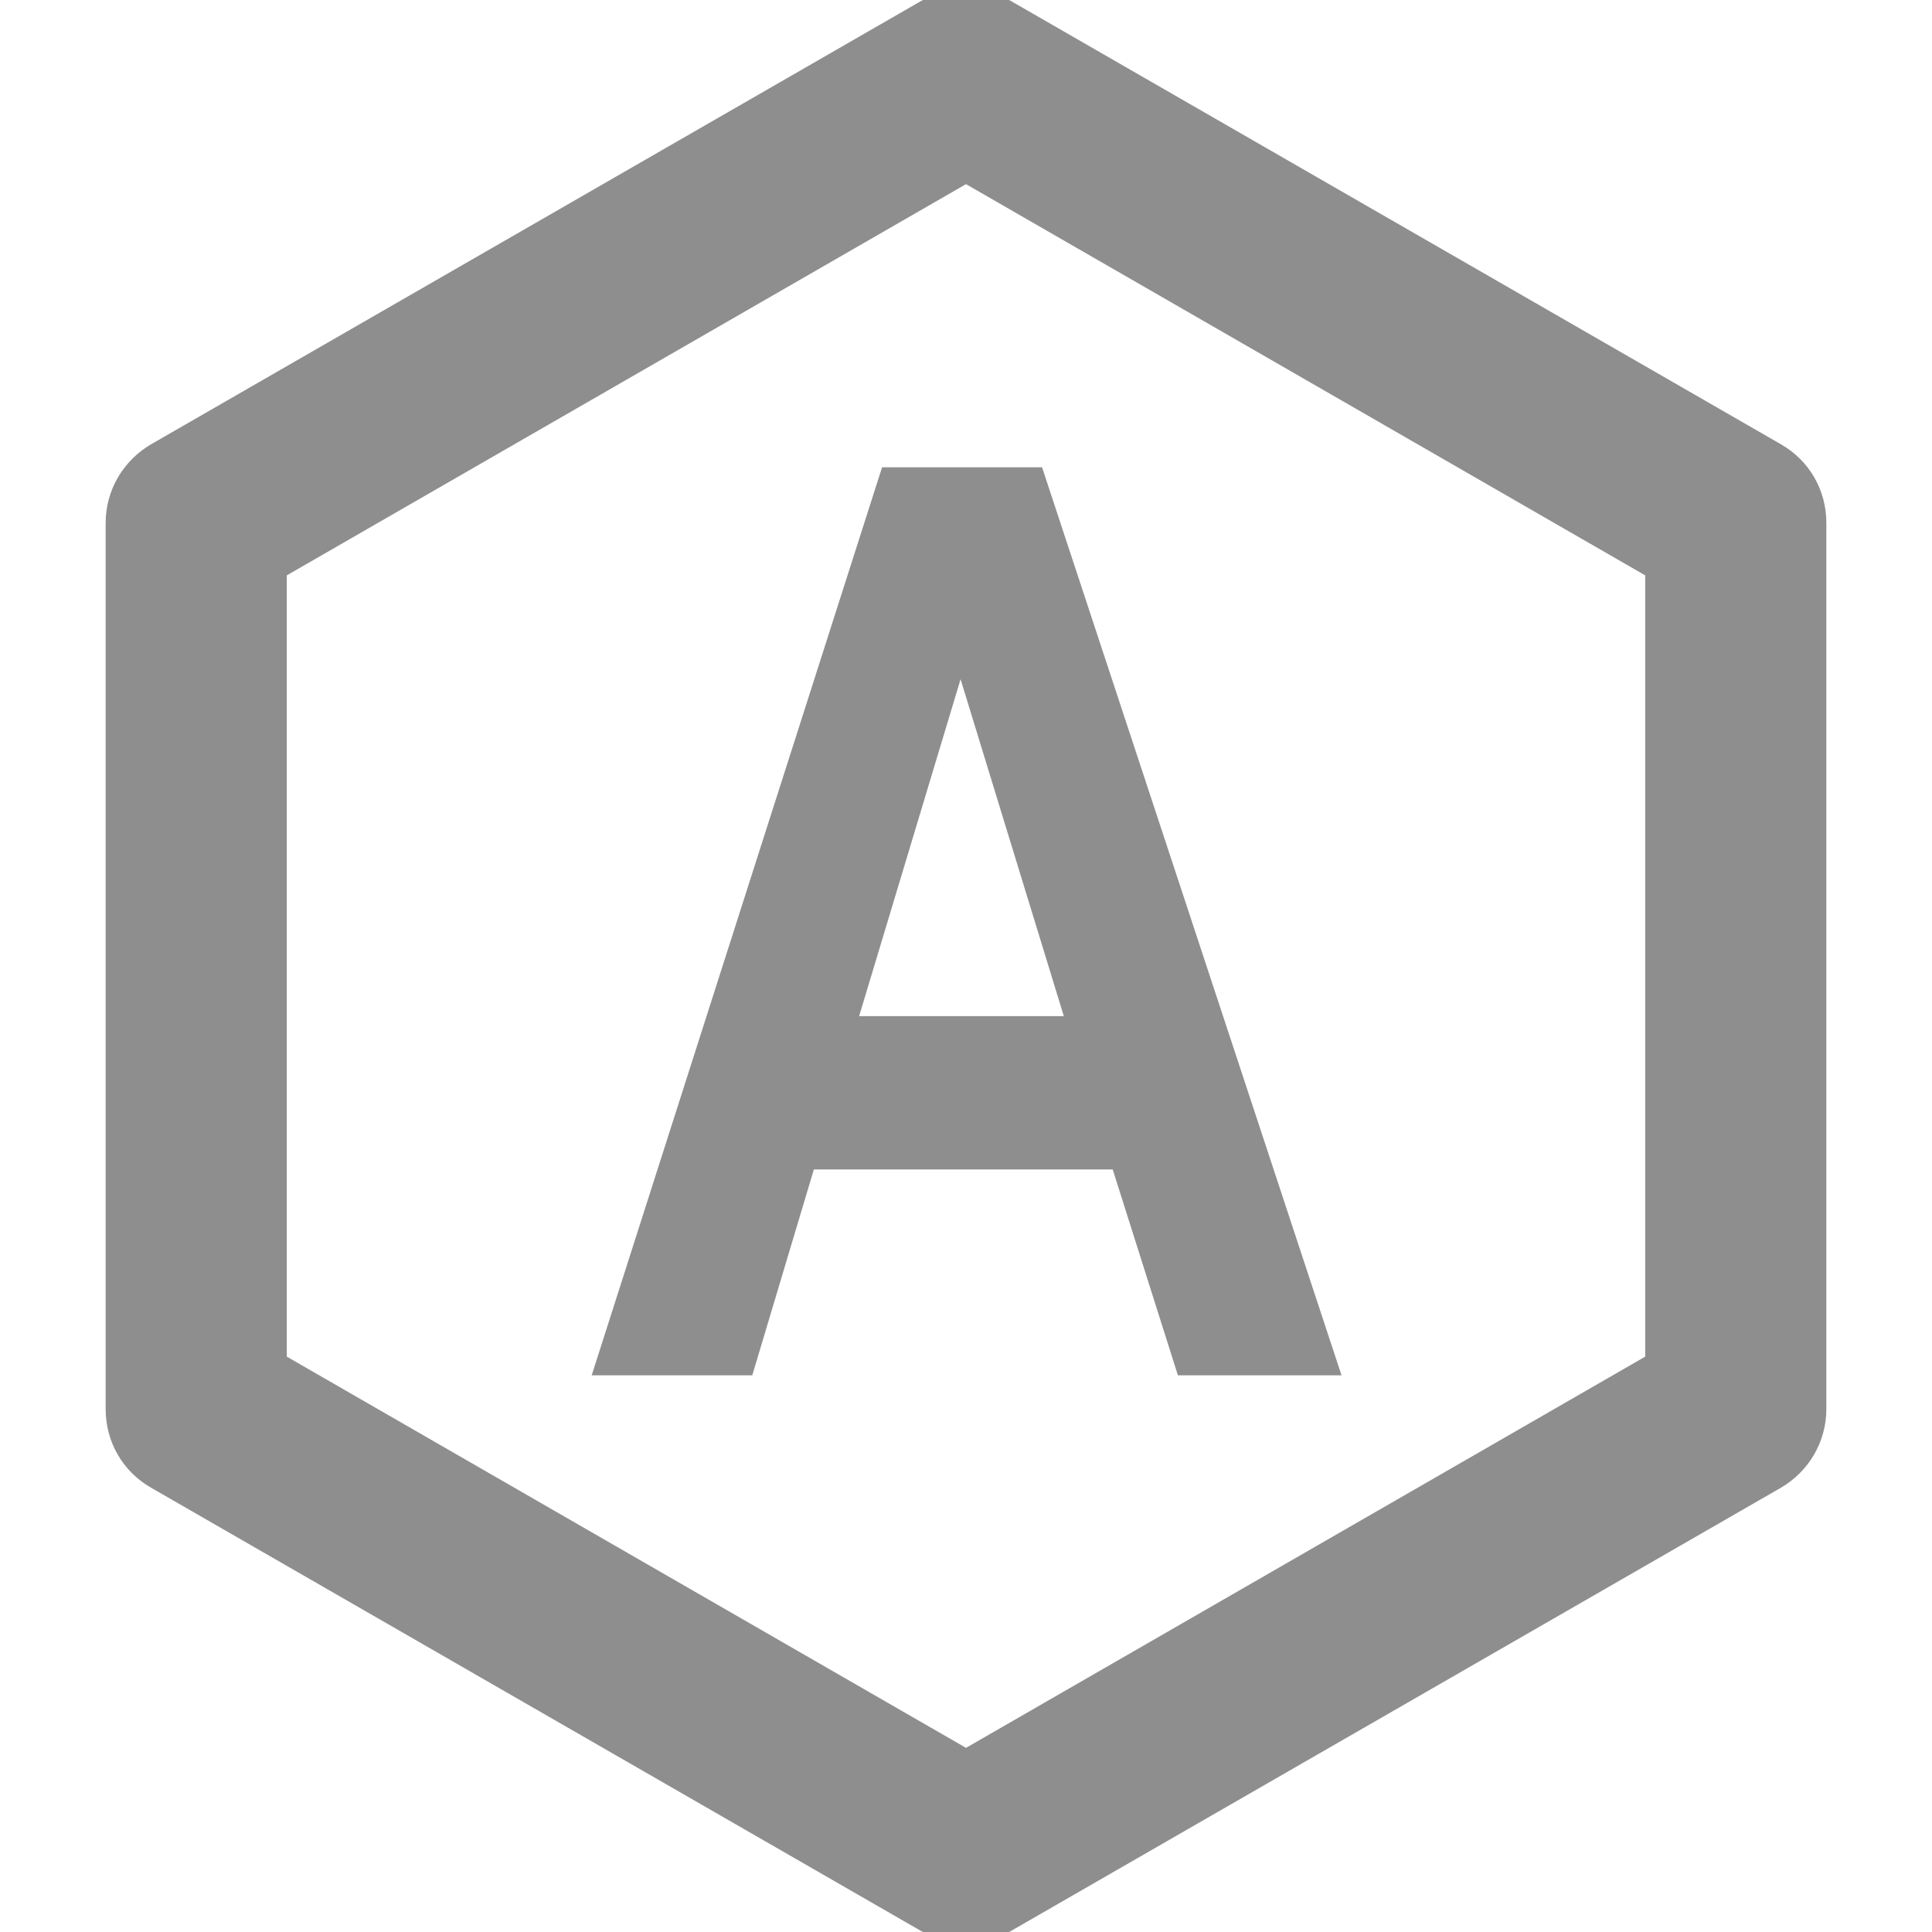
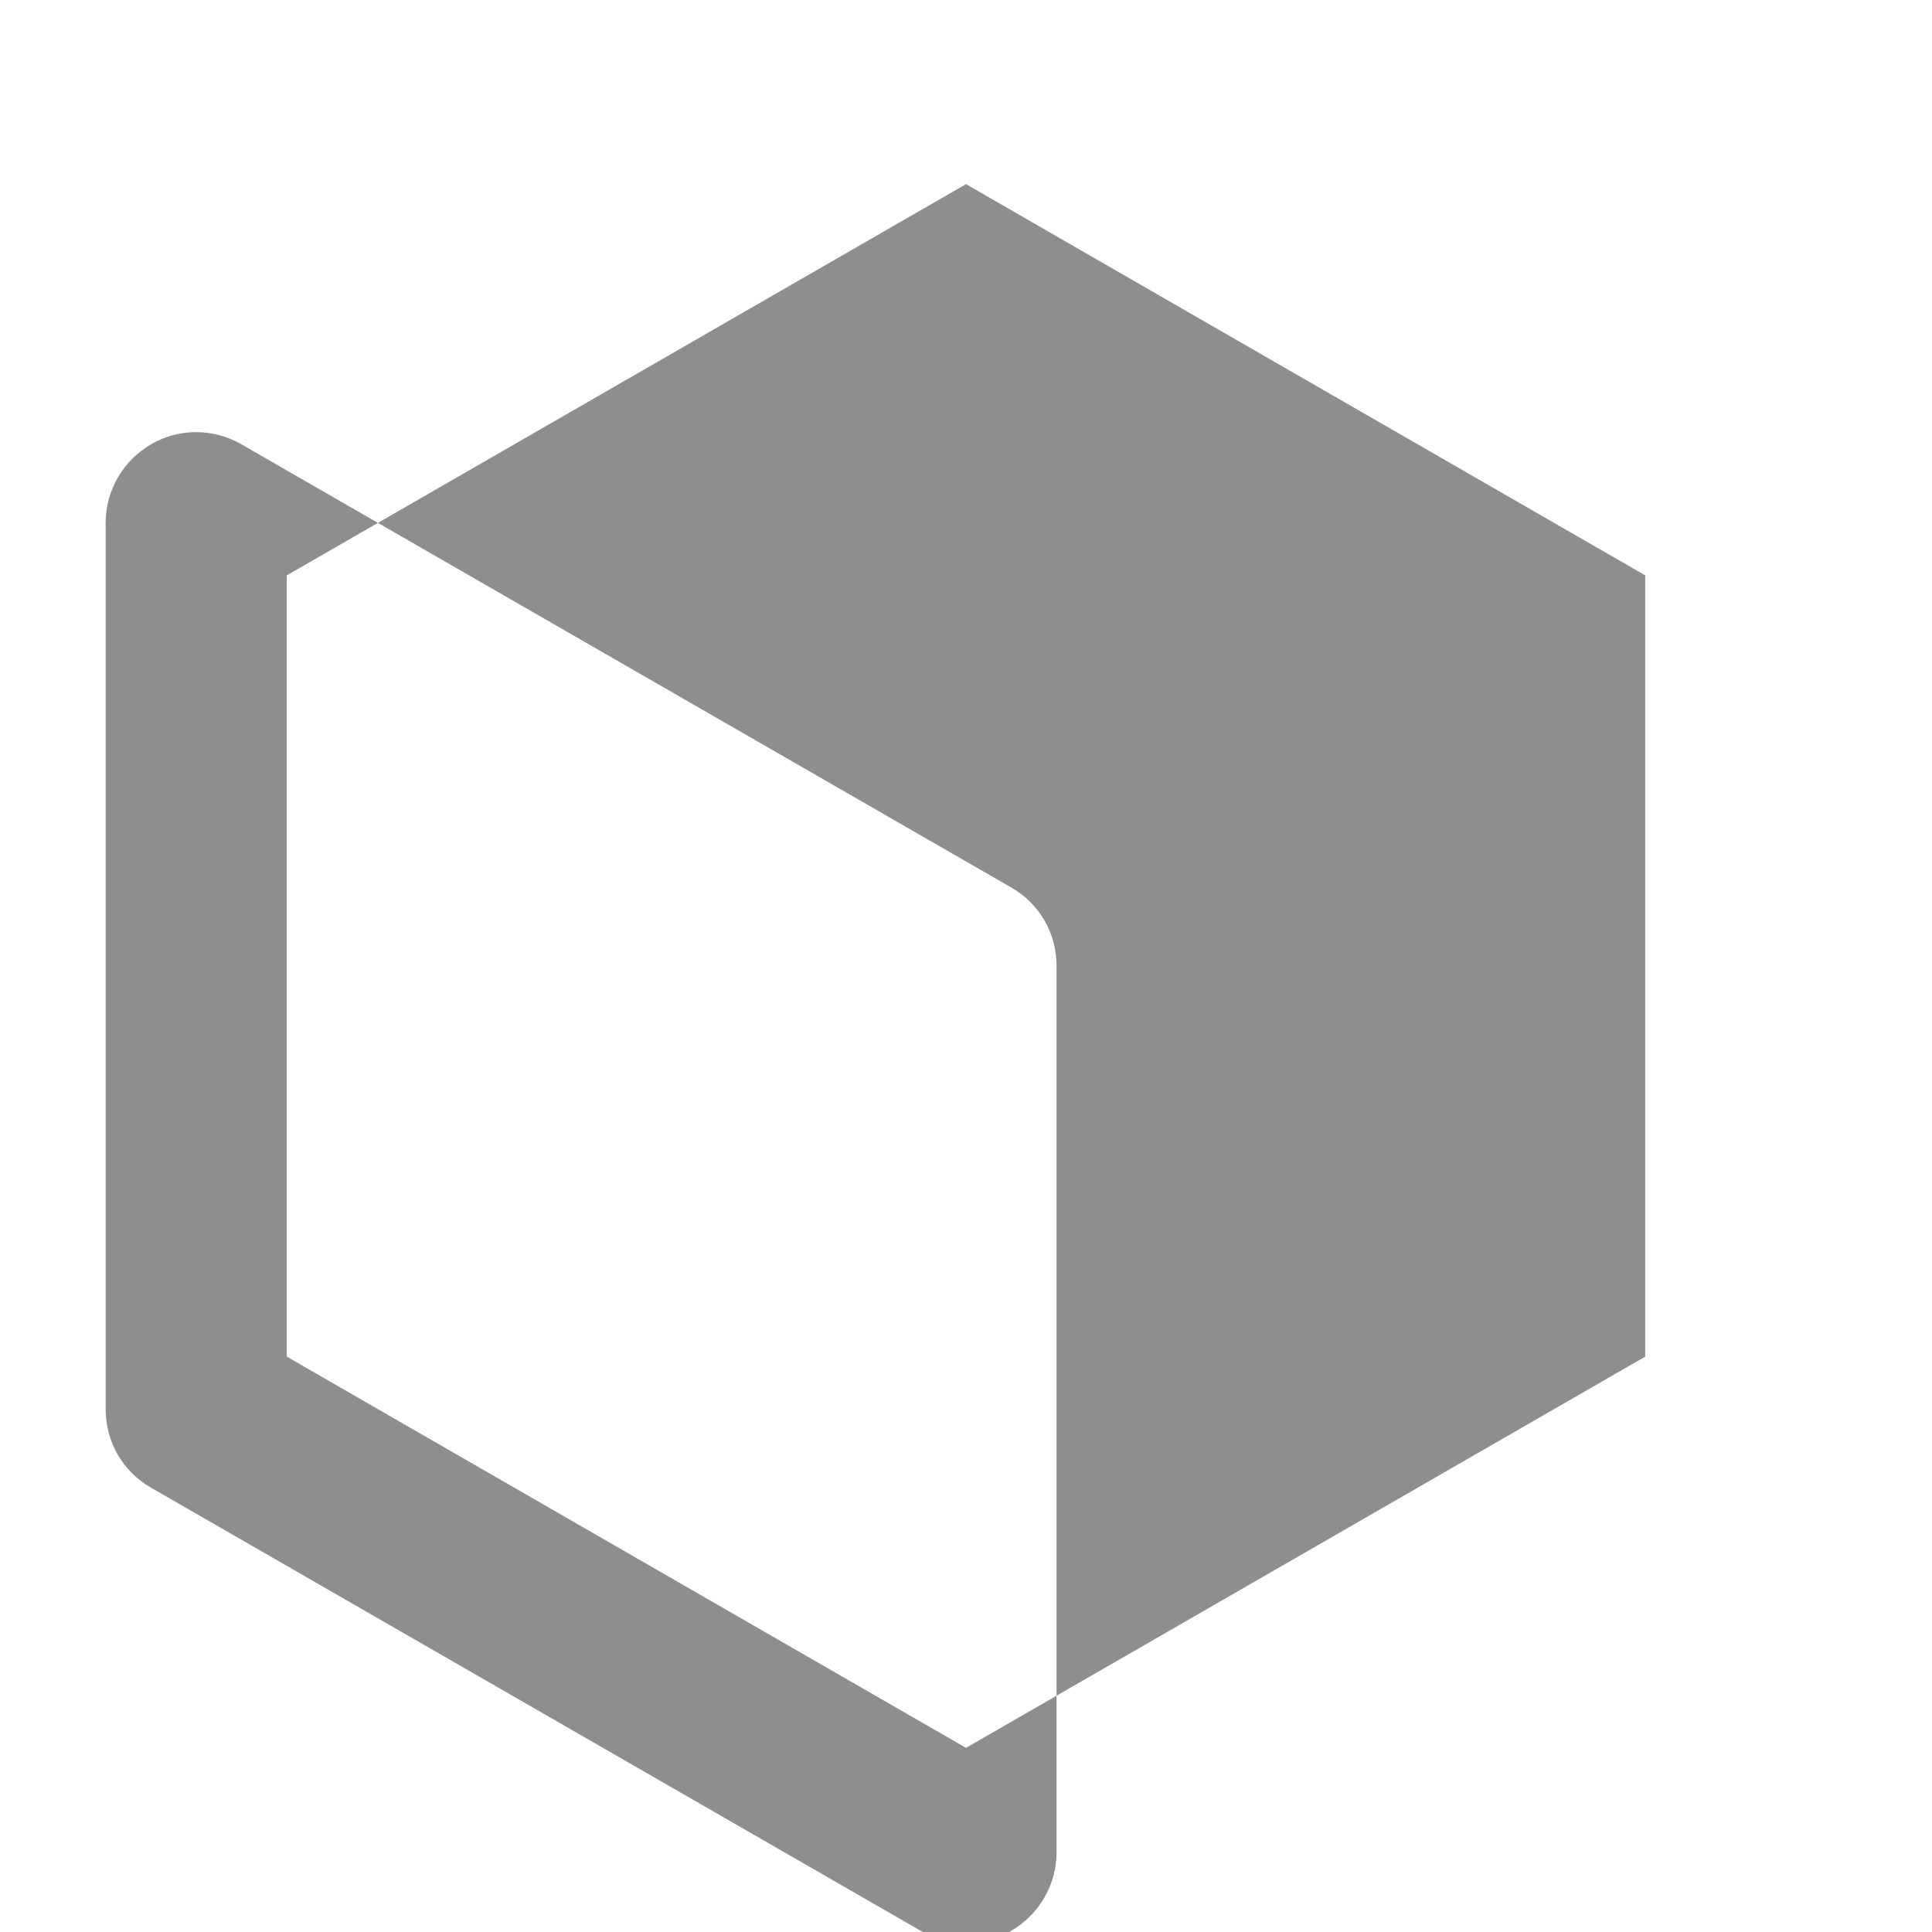
<svg xmlns="http://www.w3.org/2000/svg" id="_19" viewBox="0 0 32 32">
  <defs>
    <style>.cls-1{fill:#8e8e8e;}</style>
  </defs>
-   <path class="cls-1" d="M16,32.18c-.26,0-.52-.07-.75-.2L2.5,24.64c-.47-.27-.75-.76-.75-1.3V8.66c0-.54,.29-1.03,.75-1.3L15.25,.02c.46-.27,1.03-.27,1.5,0l12.75,7.34c.47,.27,.75,.76,.75,1.3v14.68c0,.54-.29,1.03-.75,1.3l-12.75,7.34c-.23,.13-.49,.2-.75,.2ZM4.75,22.47l11.25,6.48,11.25-6.48V9.53L16,3.05,4.75,9.53v12.94Z" />
-   <path class="cls-1" d="M22.22,22.78h-2.71l-1.08-3.41h-4.95l-1.02,3.41h-2.66L14.61,7.74h2.65l4.96,15.04h0Zm-4.6-5.95l-1.71-5.58-1.68,5.58h3.38Z" />
+   <path class="cls-1" d="M16,32.18c-.26,0-.52-.07-.75-.2L2.5,24.64c-.47-.27-.75-.76-.75-1.3V8.66c0-.54,.29-1.03,.75-1.3c.46-.27,1.03-.27,1.5,0l12.75,7.34c.47,.27,.75,.76,.75,1.3v14.68c0,.54-.29,1.03-.75,1.3l-12.75,7.34c-.23,.13-.49,.2-.75,.2ZM4.75,22.47l11.25,6.48,11.25-6.48V9.53L16,3.05,4.75,9.53v12.94Z" />
</svg>